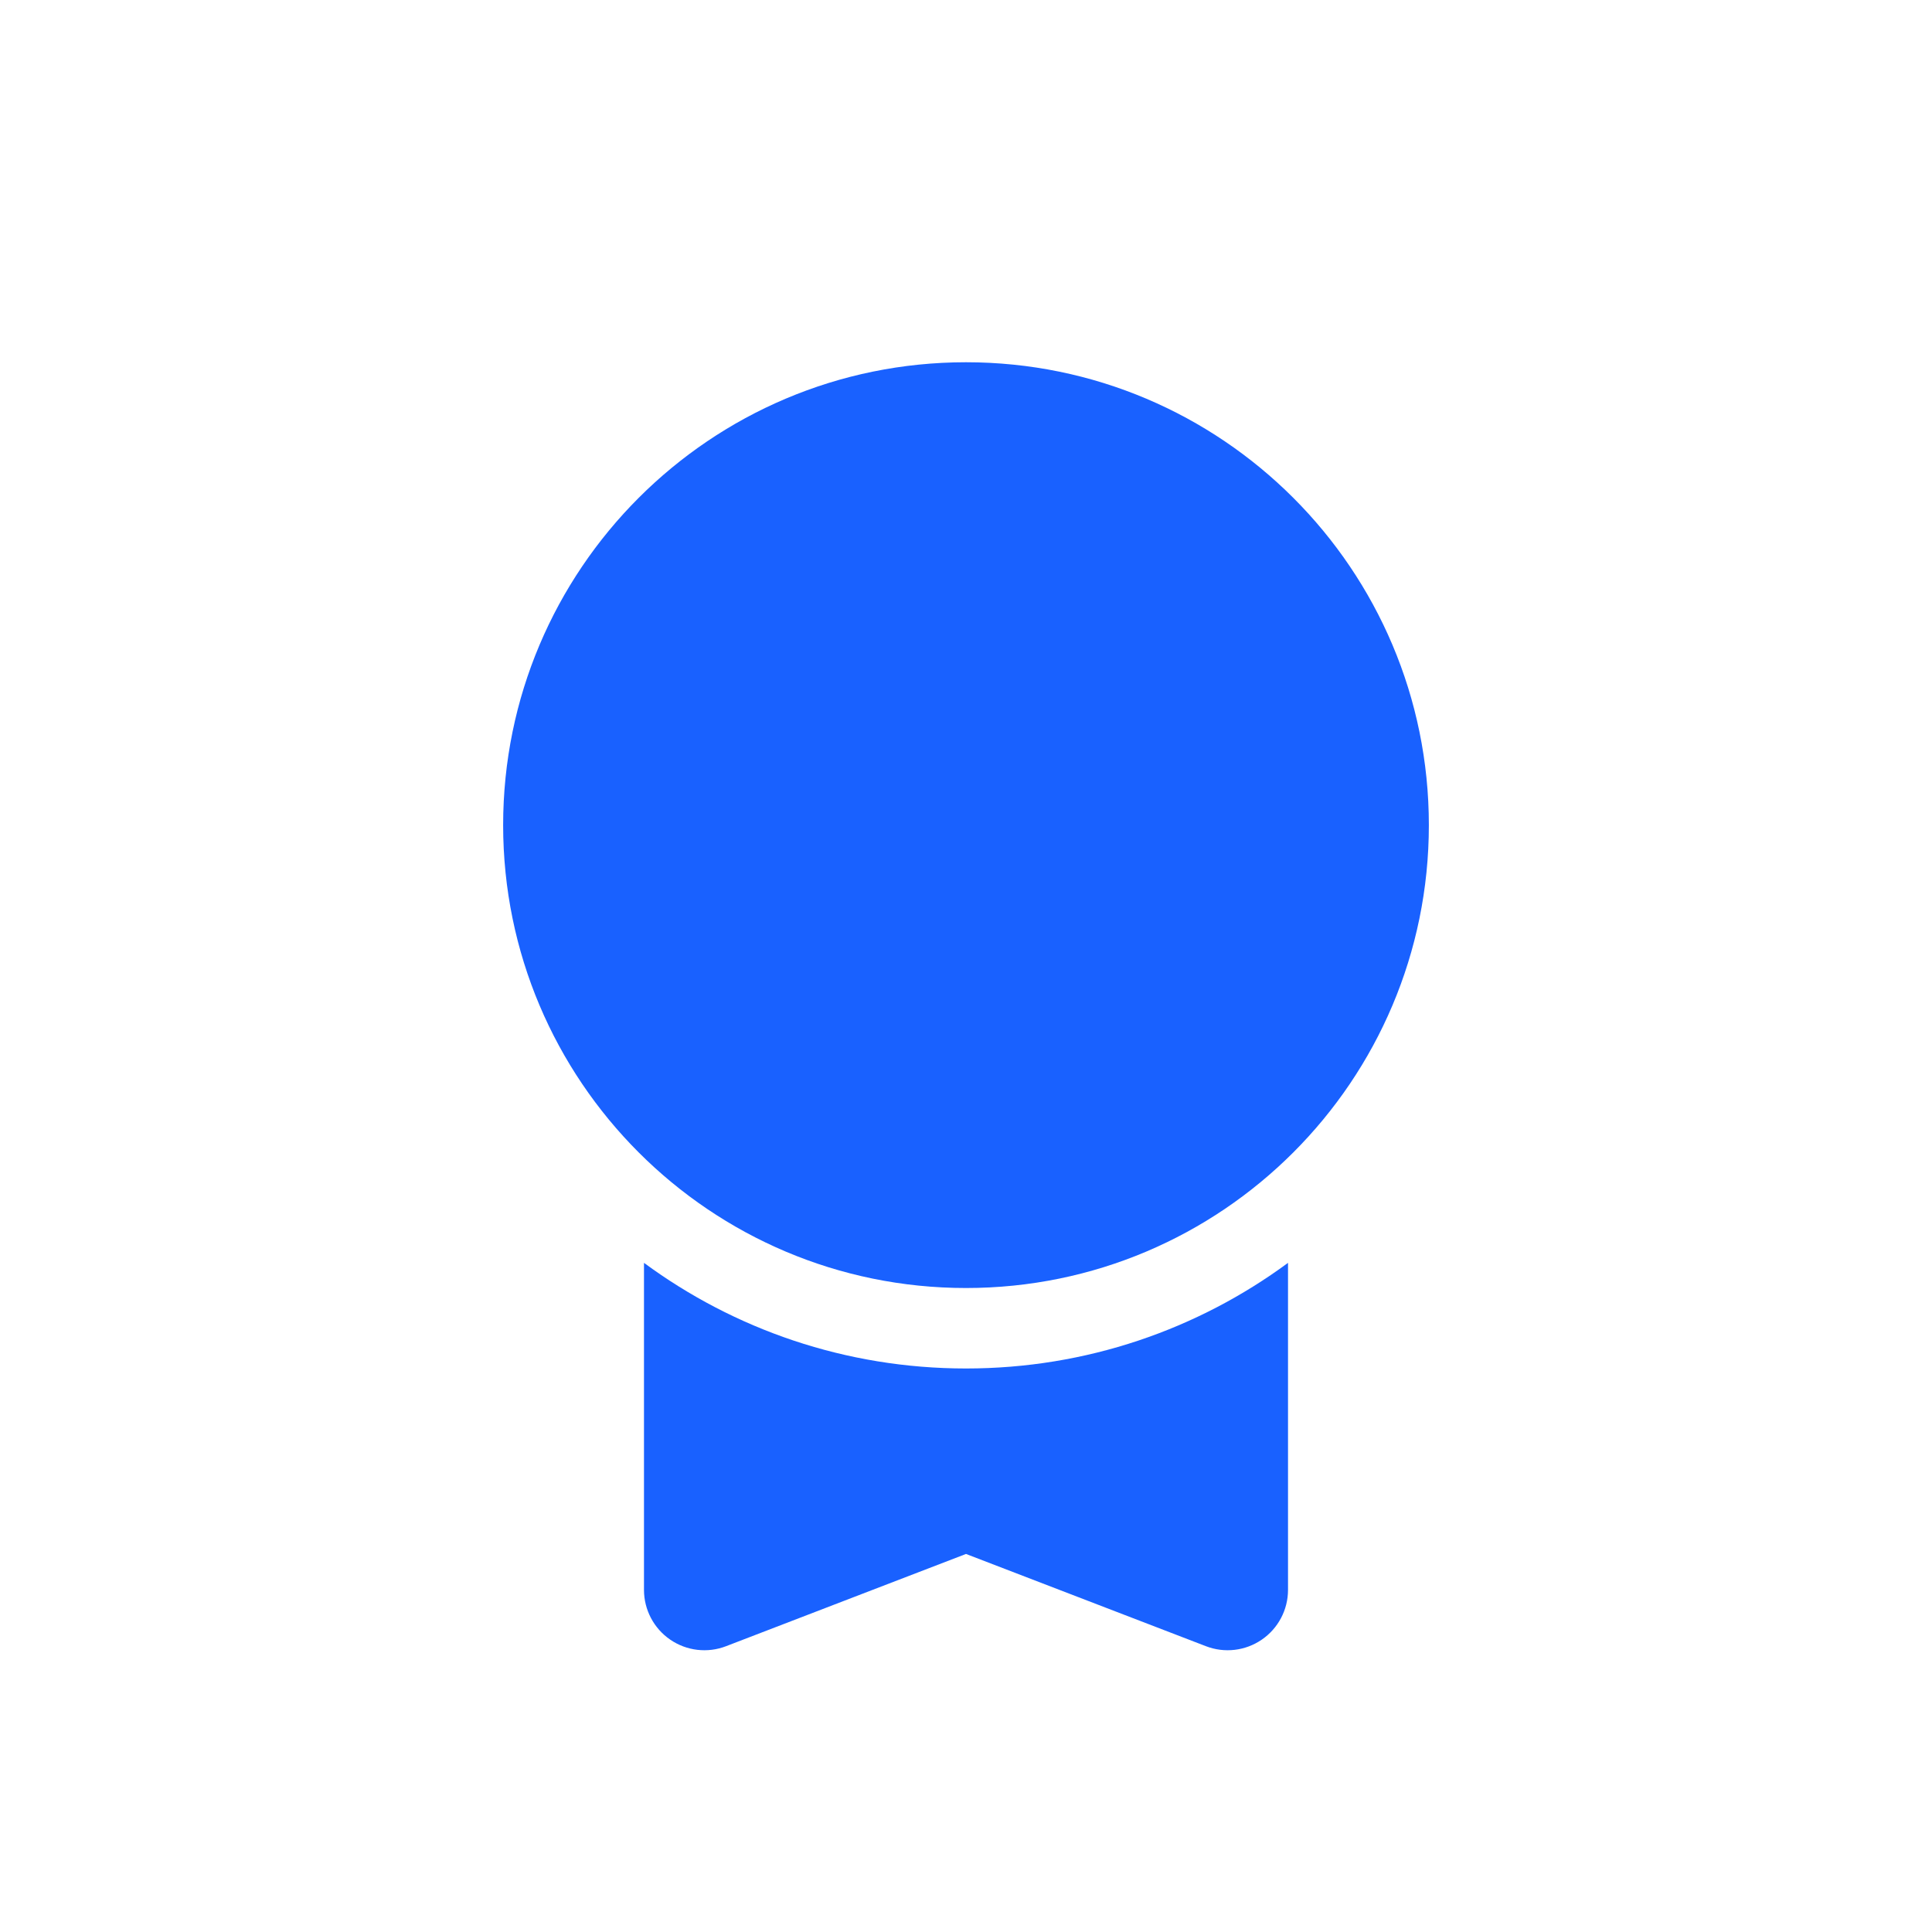
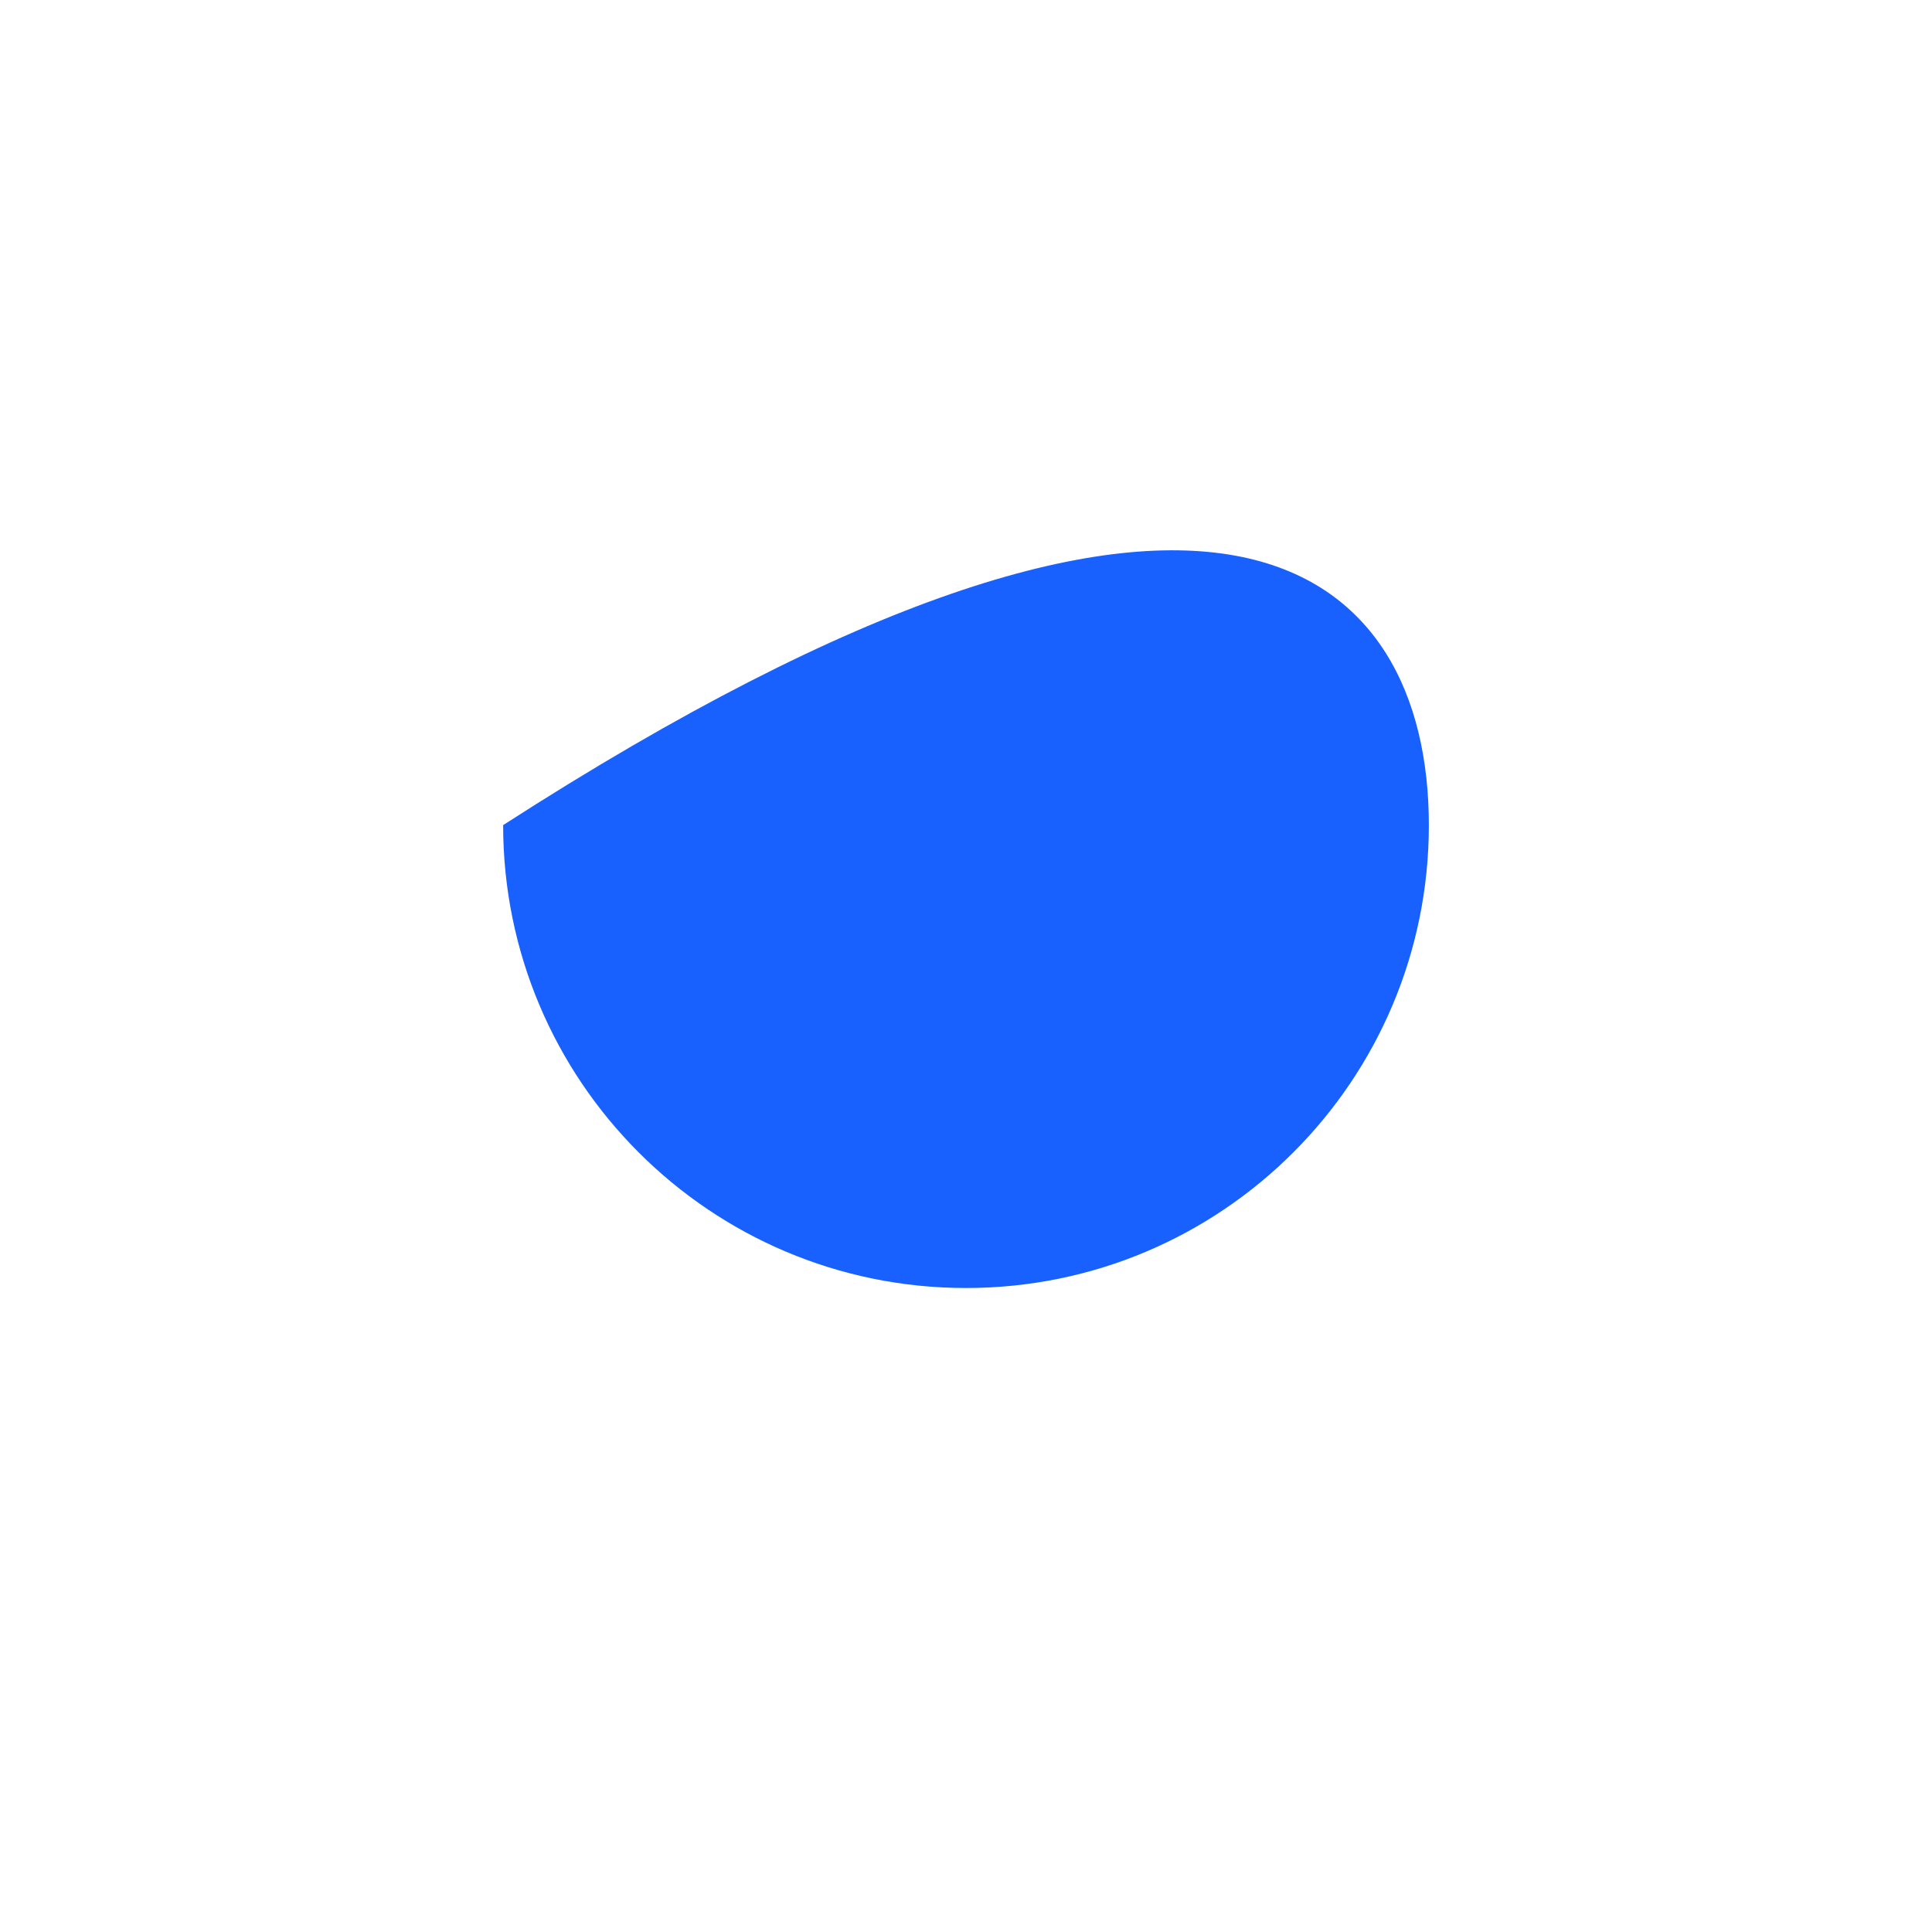
<svg xmlns="http://www.w3.org/2000/svg" width="40" height="40" viewBox="0 0 40 40" fill="none">
-   <path d="M10.417 17.083C10.417 11.791 14.707 7.5 20 7.5C25.293 7.5 29.583 11.791 29.583 17.083C29.583 22.376 25.293 26.667 20 26.667C14.707 26.667 10.417 22.376 10.417 17.083Z" fill="#1961FF" />
-   <path d="M13.333 32.917V26.146C15.199 27.521 17.505 28.333 20 28.333C22.495 28.333 24.801 27.521 26.667 26.146V32.917C26.667 33.328 26.464 33.714 26.124 33.947C25.785 34.18 25.352 34.231 24.968 34.083L20 32.173L15.032 34.083C14.648 34.231 14.215 34.18 13.876 33.947C13.536 33.714 13.333 33.328 13.333 32.917Z" fill="#1961FF" />
+   <path d="M10.417 17.083C25.293 7.5 29.583 11.791 29.583 17.083C29.583 22.376 25.293 26.667 20 26.667C14.707 26.667 10.417 22.376 10.417 17.083Z" fill="#1961FF" />
</svg>